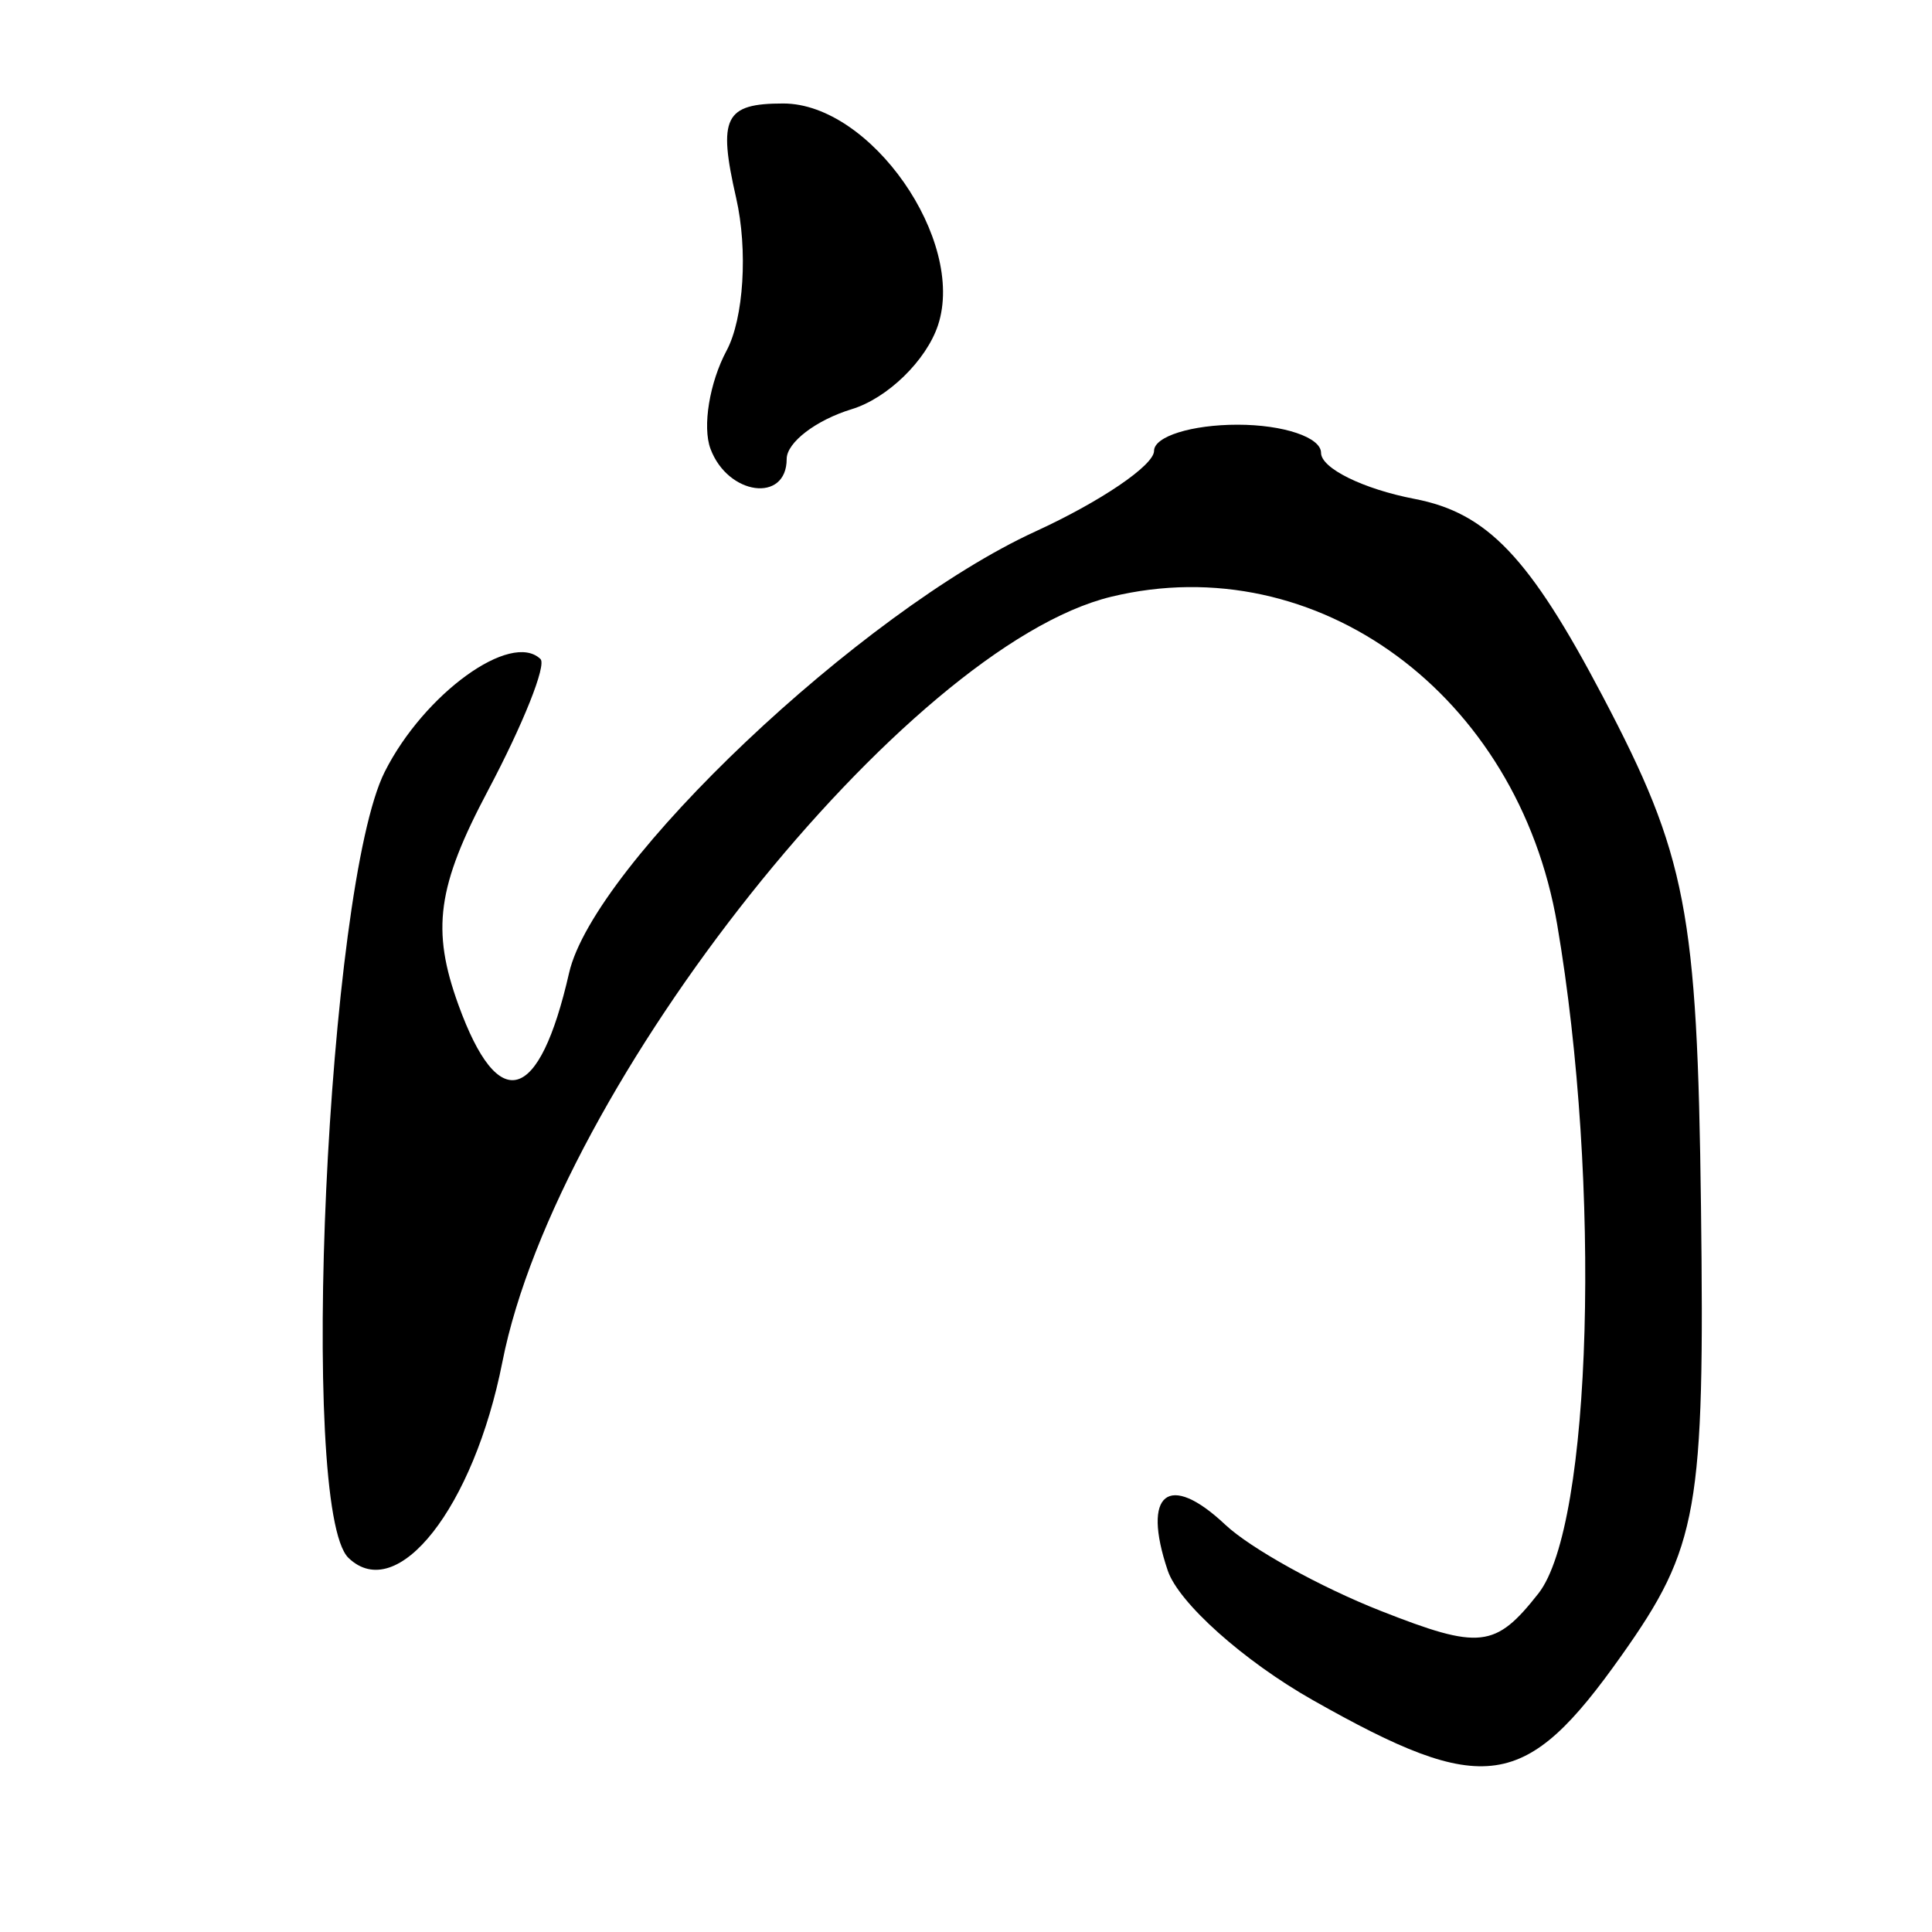
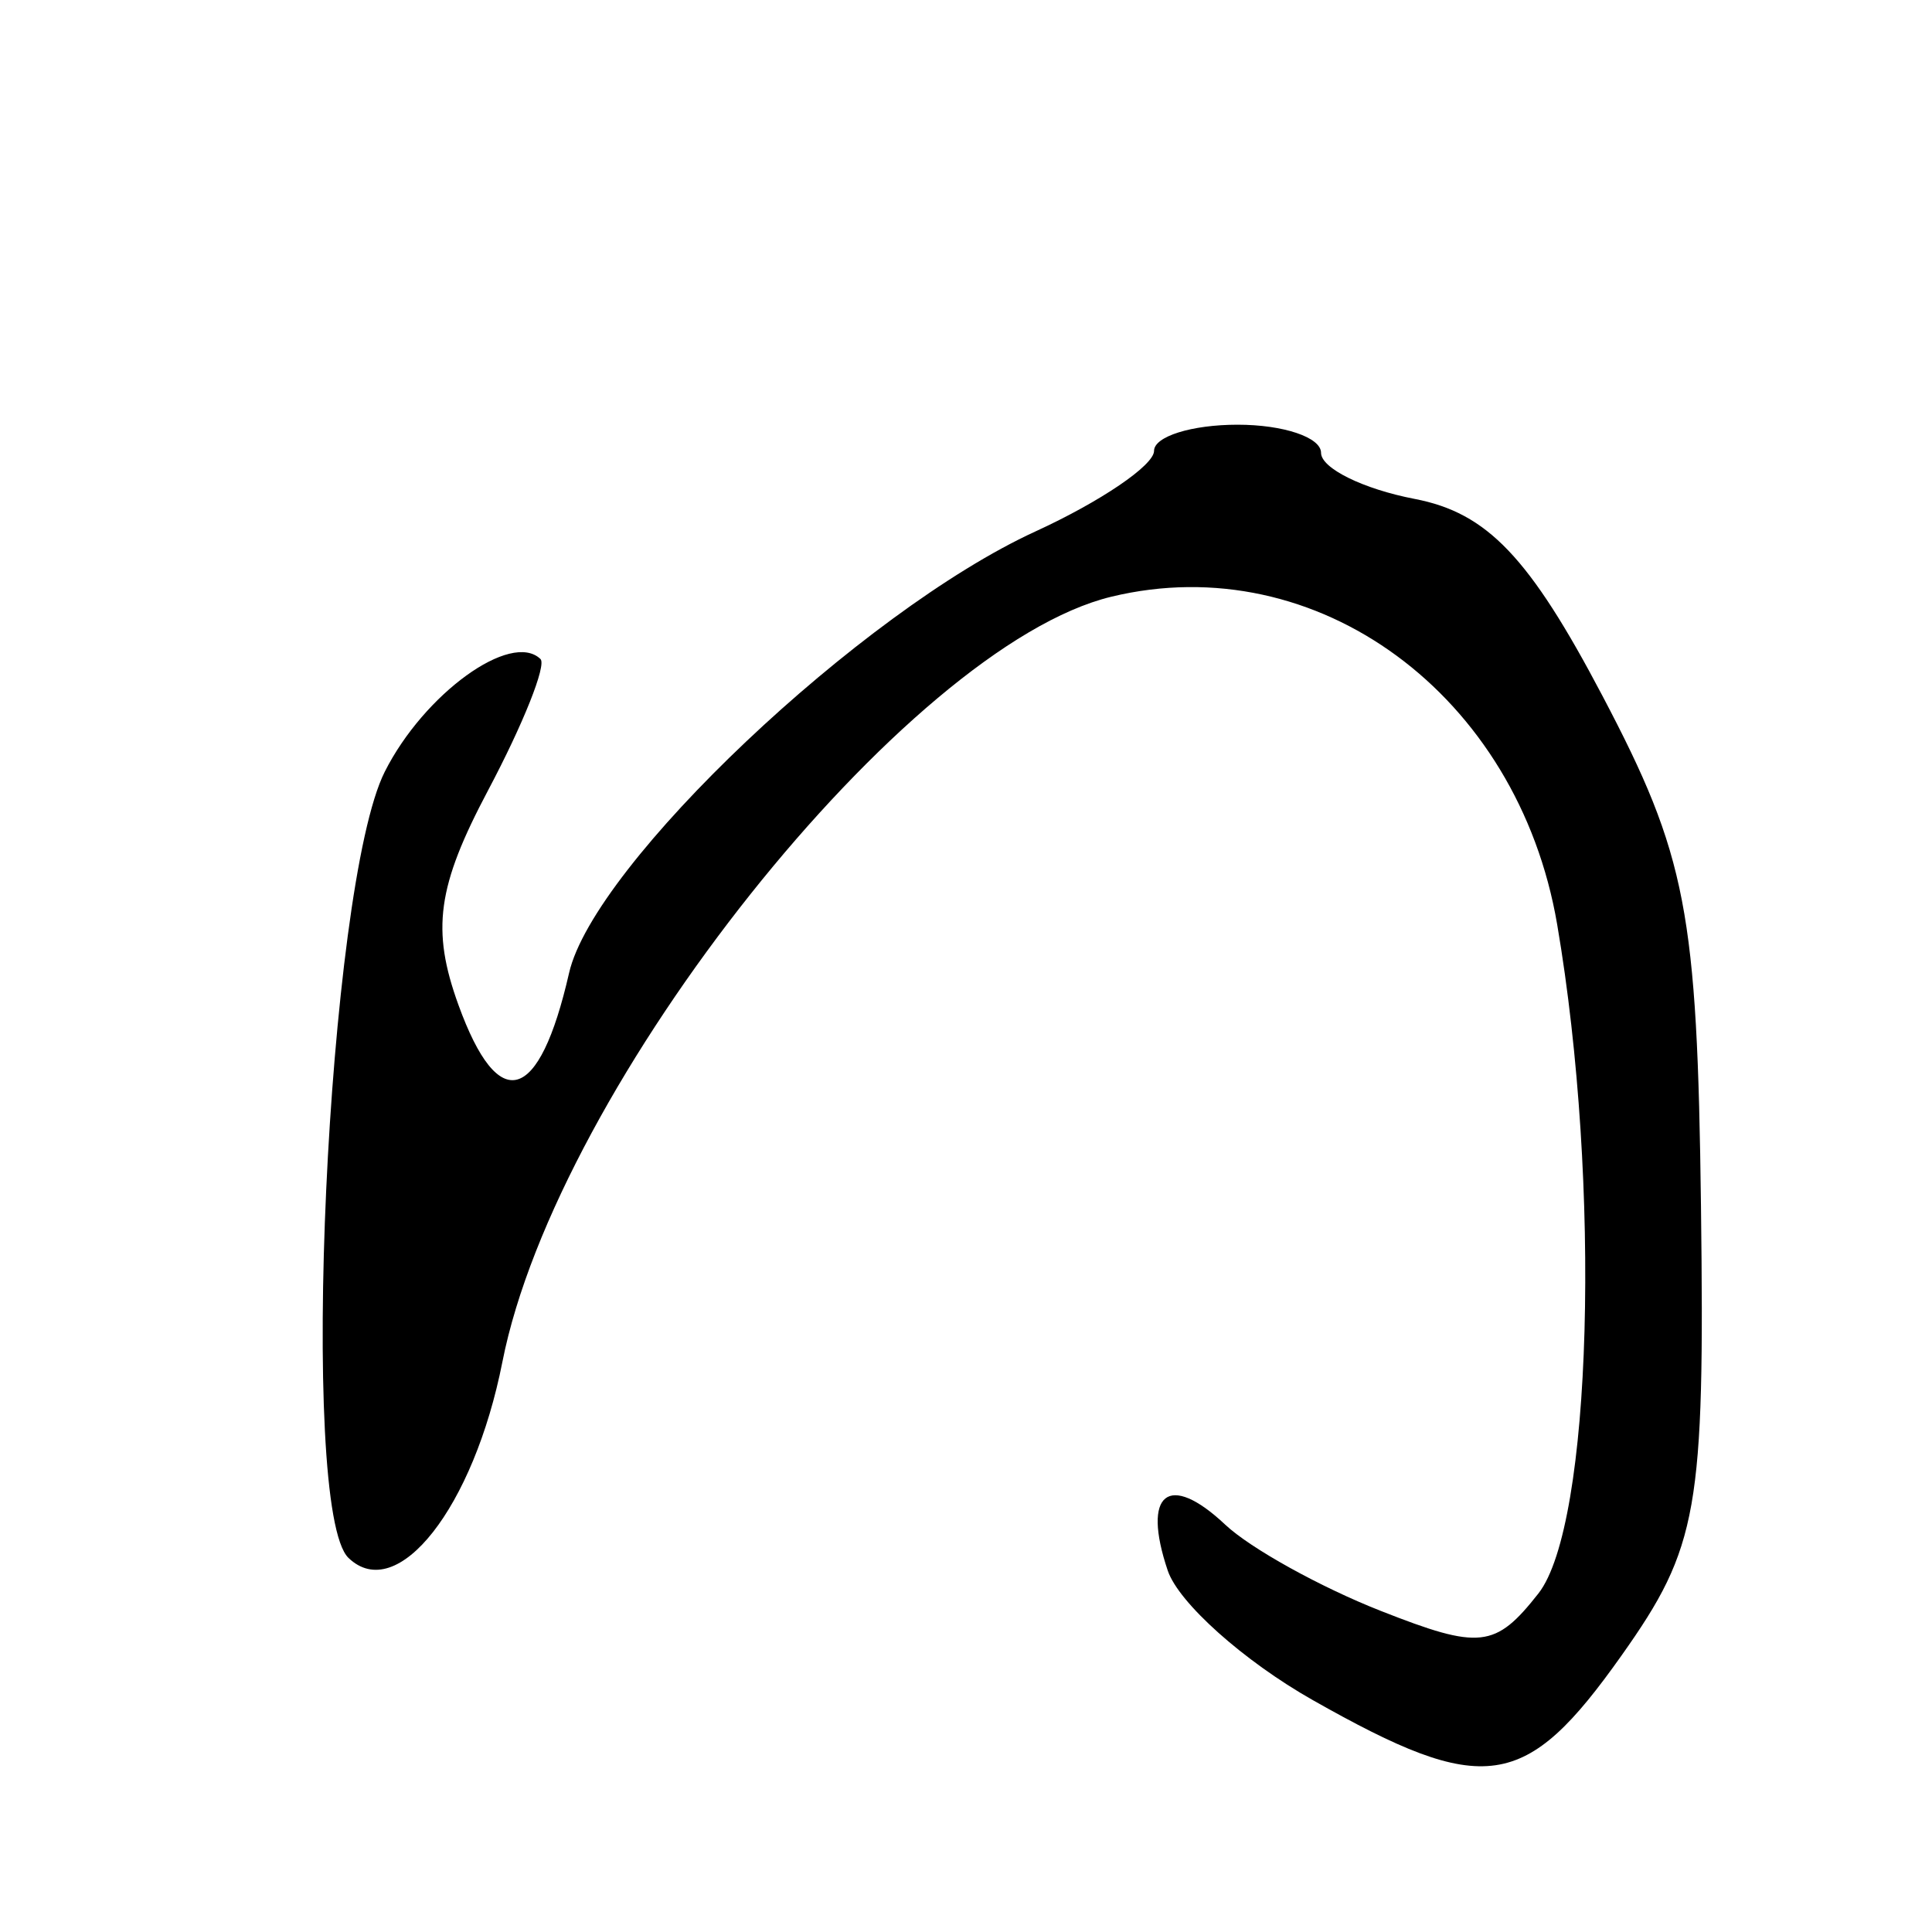
<svg xmlns="http://www.w3.org/2000/svg" xmlns:ns1="http://www.inkscape.org/namespaces/inkscape" xmlns:ns2="http://sodipodi.sourceforge.net/DTD/sodipodi-0.dtd" width="300" height="300" id="svg2" version="1.1" ns1:version="0.48.2 r9819" ns2:docname="都-3-caoshu.svg">
  <defs id="defs4" />
  <ns2:namedview id="base" pagecolor="#ffffff" bordercolor="#666666" borderopacity="1.0" ns1:pageopacity="0.0" ns1:pageshadow="2" ns1:zoom="1.4" ns1:cx="445.37771" ns1:cy="118.5778" ns1:document-units="px" ns1:current-layer="layer1" showgrid="false" ns1:window-width="1280" ns1:window-height="999" ns1:window-x="0" ns1:window-y="24" ns1:window-maximized="1" />
  <g ns1:label="Calque 1" ns1:groupmode="layer" id="layer1" transform="translate(0,-752.362)">
-     <path style="fill:#000000" d="m 203.842,1016.35 c -10.693,-6.051 -20.824,-15.098 -22.514,-20.106 -4.074,-12.07 0.12,-15.421 8.925,-7.133 3.905,3.676 14.776,9.702 24.158,13.393 15.387,6.053 17.784,5.788 24.469,-2.704 8.317,-10.565 9.804,-63.525 2.918,-103.882 -6.088,-35.676 -37.276,-58.611 -69.218,-50.901 -31.822,7.681 -86.106,75.885 -94.568,118.819 -4.456,22.608 -16.324,37.723 -23.899,30.438 -7.784,-7.487 -3.318,-104.301 5.631,-122.072 6.097,-12.106 19.617,-21.896 24.179,-17.508 0.975,0.938 -2.686,10.114 -8.134,20.392 -7.912,14.925 -8.838,21.634 -4.602,33.321 6.222,17.166 12.544,15.338 17.182,-4.971 3.847,-16.845 45.358,-56.142 72.411,-68.55 10.132,-4.647 18.421,-10.277 18.421,-12.512 0,-2.235 5.834,-4.064 12.965,-4.064 7.131,0 12.965,1.964 12.965,4.364 0,2.4 6.544,5.623 14.542,7.161 11.276,2.169 17.829,9.046 29.177,30.618 13.044,24.795 14.706,33.411 15.278,79.23 0.589,47.169 -0.427,52.92 -12.323,69.725 -14.958,21.132 -21.272,22.046 -47.965,6.941 z m -93.519,-194.299 c -1.278,-3.429 -0.15,-10.294 2.506,-15.256 2.657,-4.962 3.323,-15.623 1.48,-23.692 -2.86,-12.524 -1.79,-14.671 7.314,-14.671 13.573,0 28.389,21.216 24.034,34.414 -1.809,5.48 -7.836,11.353 -13.395,13.05 -5.559,1.697 -10.107,5.178 -10.107,7.737 0,6.873 -9.135,5.651 -11.832,-1.583 z" id="path3722" ns1:connector-curvature="0" />
+     <path style="fill:#000000" d="m 203.842,1016.35 c -10.693,-6.051 -20.824,-15.098 -22.514,-20.106 -4.074,-12.07 0.12,-15.421 8.925,-7.133 3.905,3.676 14.776,9.702 24.158,13.393 15.387,6.053 17.784,5.788 24.469,-2.704 8.317,-10.565 9.804,-63.525 2.918,-103.882 -6.088,-35.676 -37.276,-58.611 -69.218,-50.901 -31.822,7.681 -86.106,75.885 -94.568,118.819 -4.456,22.608 -16.324,37.723 -23.899,30.438 -7.784,-7.487 -3.318,-104.301 5.631,-122.072 6.097,-12.106 19.617,-21.896 24.179,-17.508 0.975,0.938 -2.686,10.114 -8.134,20.392 -7.912,14.925 -8.838,21.634 -4.602,33.321 6.222,17.166 12.544,15.338 17.182,-4.971 3.847,-16.845 45.358,-56.142 72.411,-68.55 10.132,-4.647 18.421,-10.277 18.421,-12.512 0,-2.235 5.834,-4.064 12.965,-4.064 7.131,0 12.965,1.964 12.965,4.364 0,2.4 6.544,5.623 14.542,7.161 11.276,2.169 17.829,9.046 29.177,30.618 13.044,24.795 14.706,33.411 15.278,79.23 0.589,47.169 -0.427,52.92 -12.323,69.725 -14.958,21.132 -21.272,22.046 -47.965,6.941 z m -93.519,-194.299 z" id="path3722" ns1:connector-curvature="0" />
  </g>
</svg>